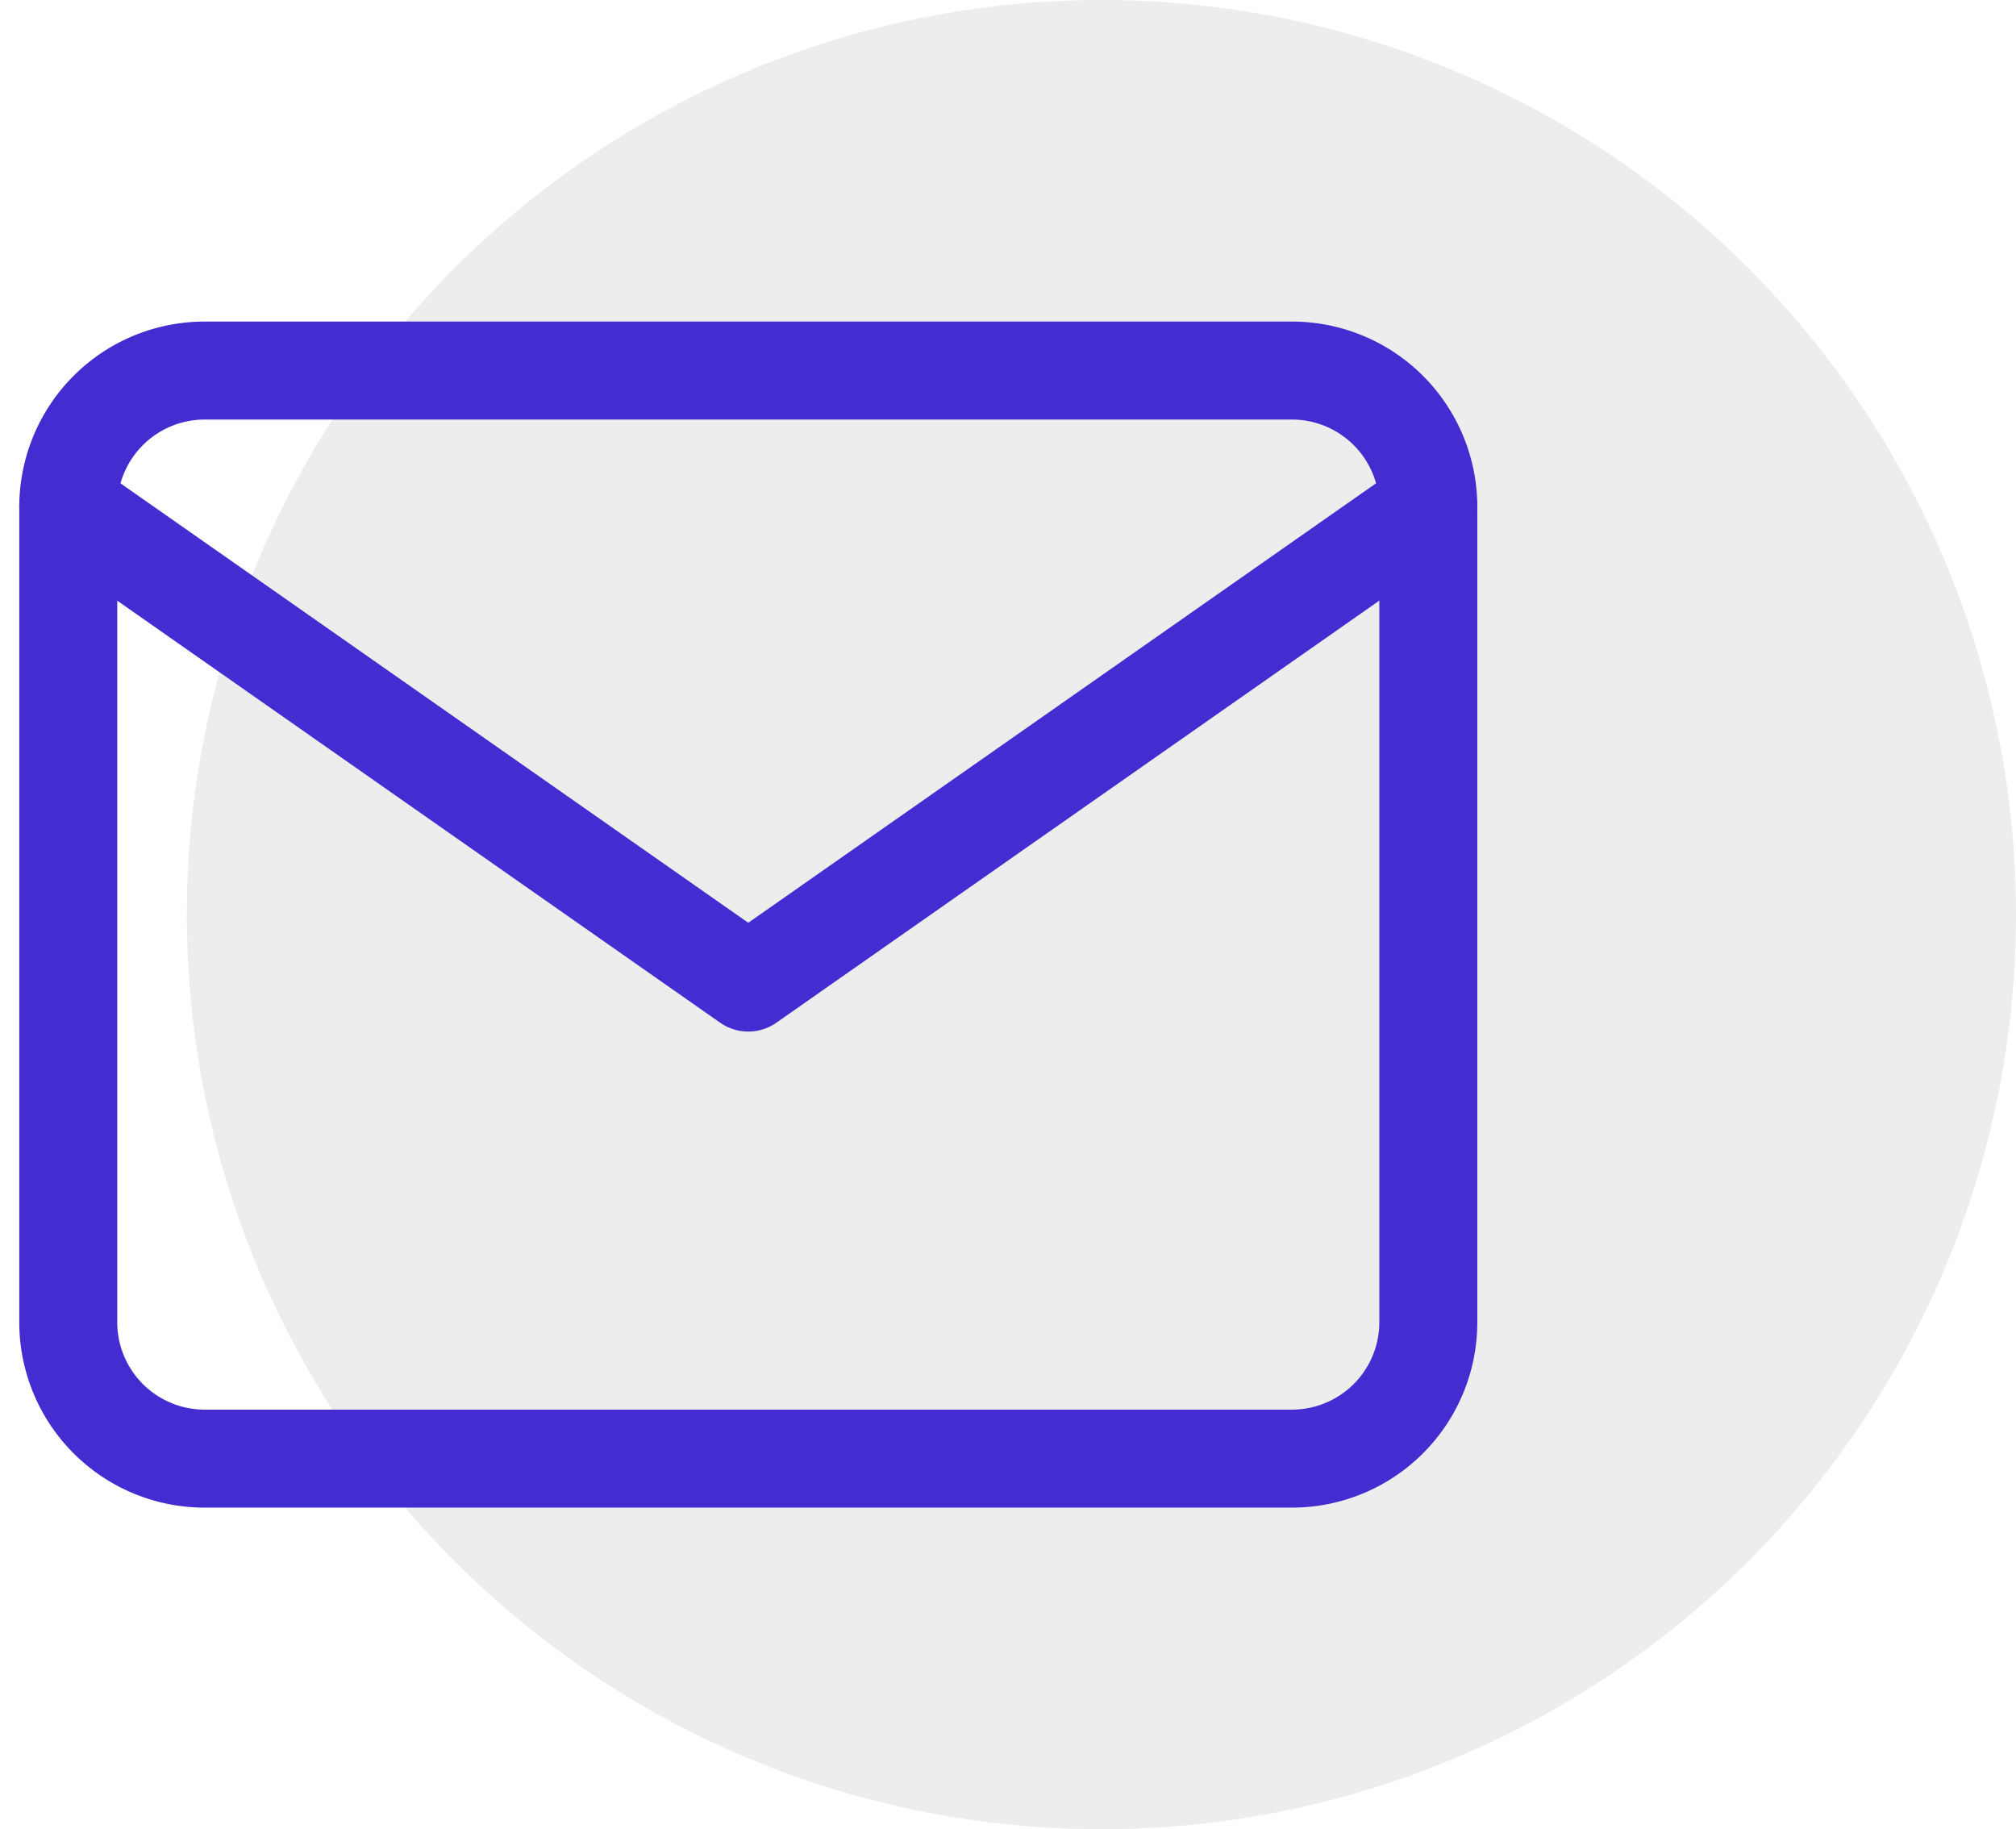
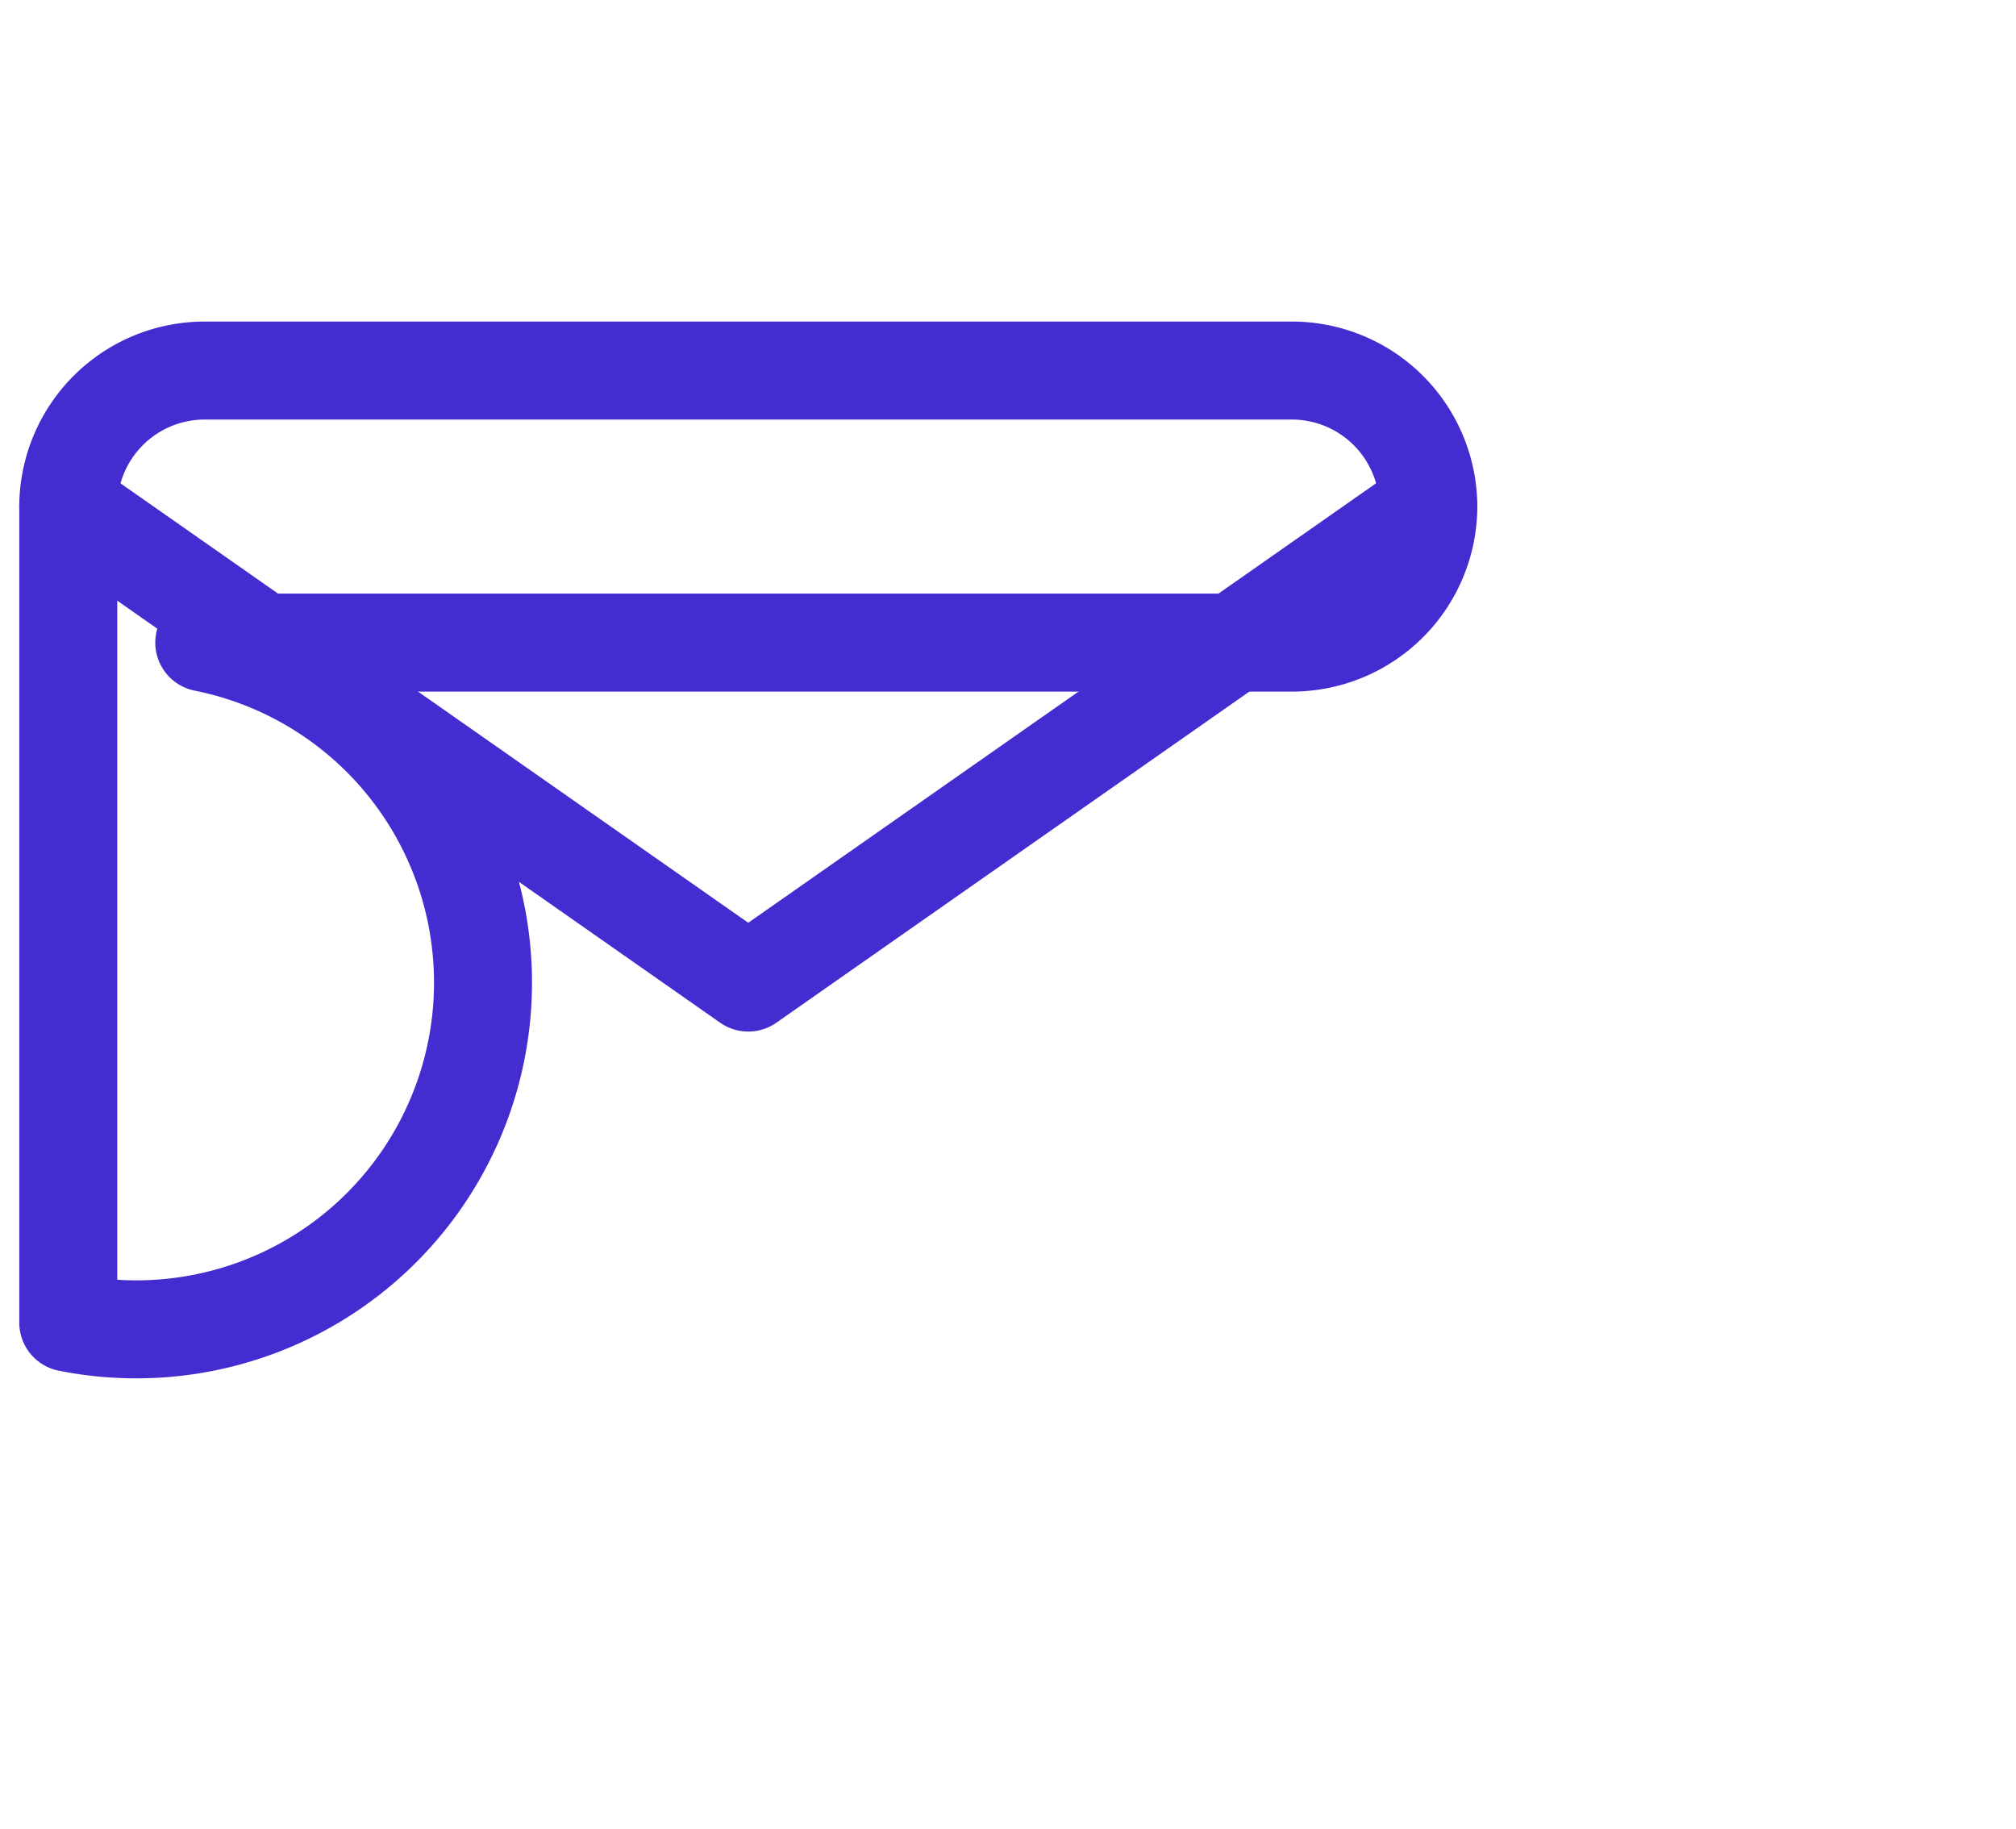
<svg xmlns="http://www.w3.org/2000/svg" width="30.86" height="28" viewBox="0 0 30.86 28">
  <g id="Group_1287" data-name="Group 1287" transform="translate(-223.259 -180.625)">
-     <circle id="Ellipse_370" data-name="Ellipse 370" cx="14" cy="14" r="14" transform="translate(226.119 180.625)" opacity="0.073" />
    <g id="Icon_feather-mail" data-name="Icon feather-mail" transform="translate(221.304 180.297)">
-       <path id="Path_857" data-name="Path 857" d="M5.082,6H21.737a2.088,2.088,0,0,1,2.082,2.082V20.573a2.088,2.088,0,0,1-2.082,2.082H5.082A2.088,2.088,0,0,1,3,20.573V8.082A2.088,2.088,0,0,1,5.082,6Z" fill="none" stroke="#432dd0" stroke-linecap="round" stroke-linejoin="round" stroke-width="1.5" />
+       <path id="Path_857" data-name="Path 857" d="M5.082,6H21.737a2.088,2.088,0,0,1,2.082,2.082a2.088,2.088,0,0,1-2.082,2.082H5.082A2.088,2.088,0,0,1,3,20.573V8.082A2.088,2.088,0,0,1,5.082,6Z" fill="none" stroke="#432dd0" stroke-linecap="round" stroke-linejoin="round" stroke-width="1.5" />
      <path id="Path_858" data-name="Path 858" d="M23.818,9,13.409,16.286,3,9" transform="translate(0 -0.918)" fill="none" stroke="#432dd0" stroke-linecap="round" stroke-linejoin="round" stroke-width="1.5" />
    </g>
  </g>
</svg>